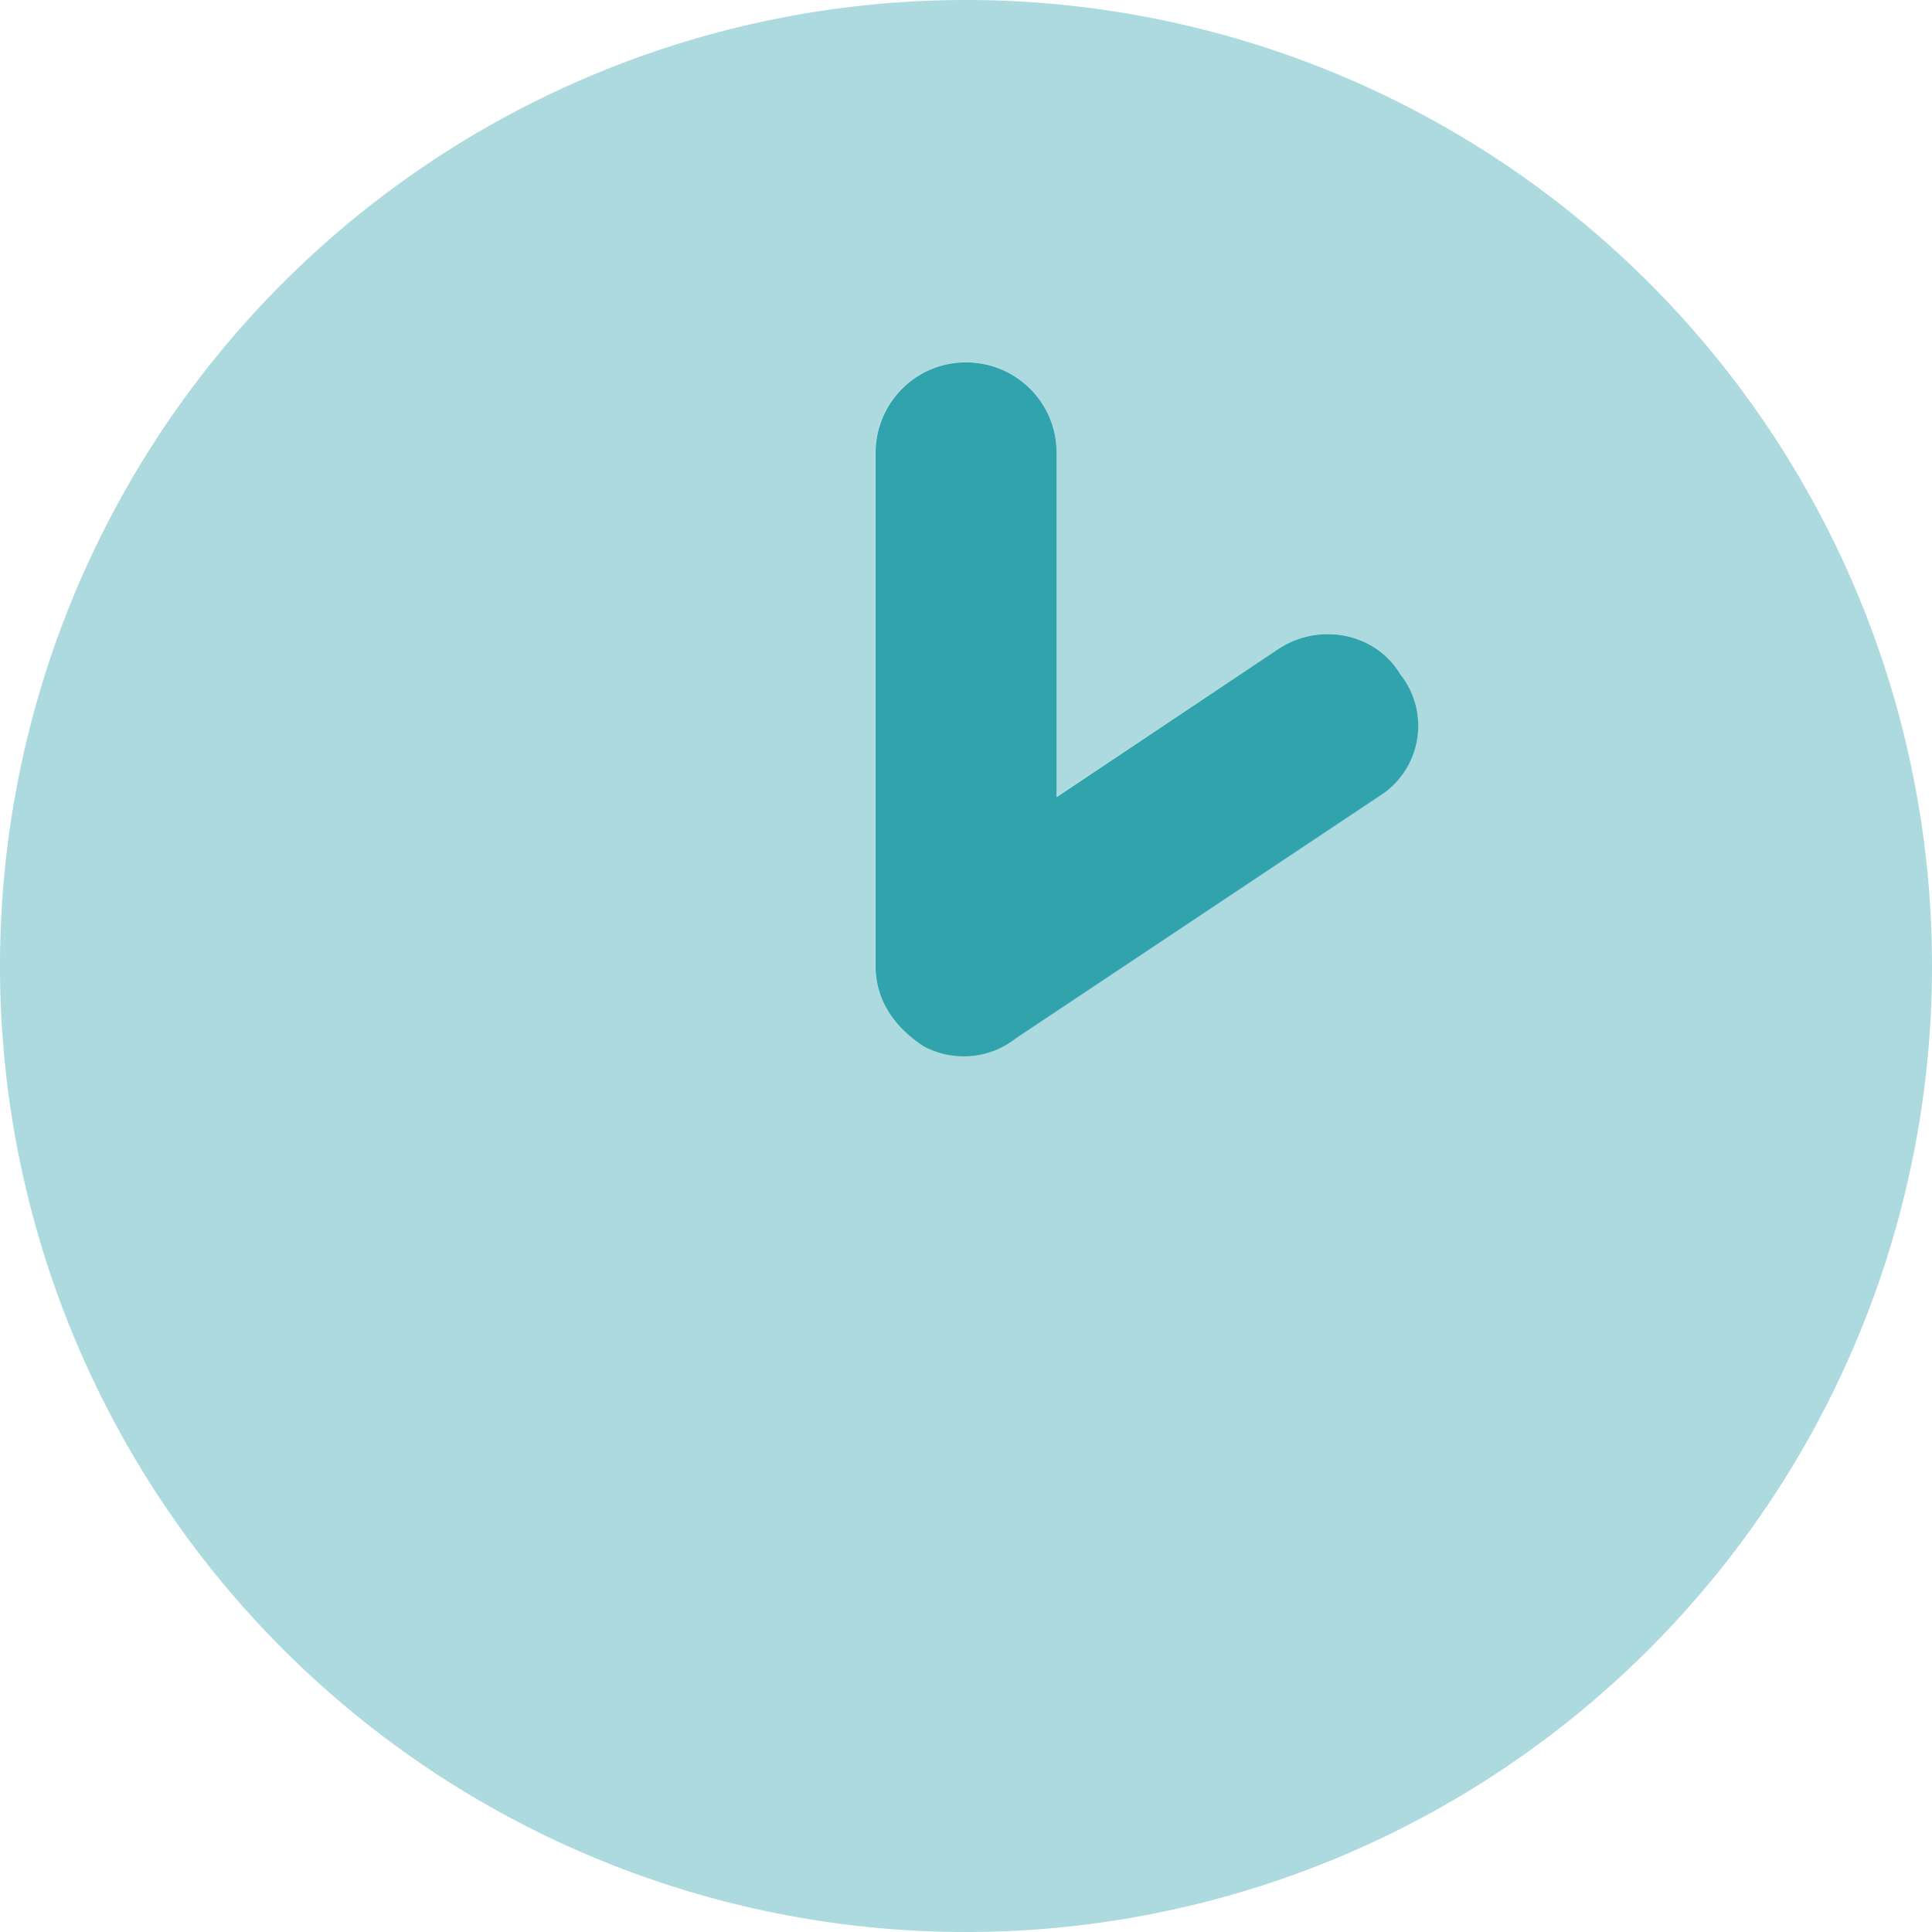
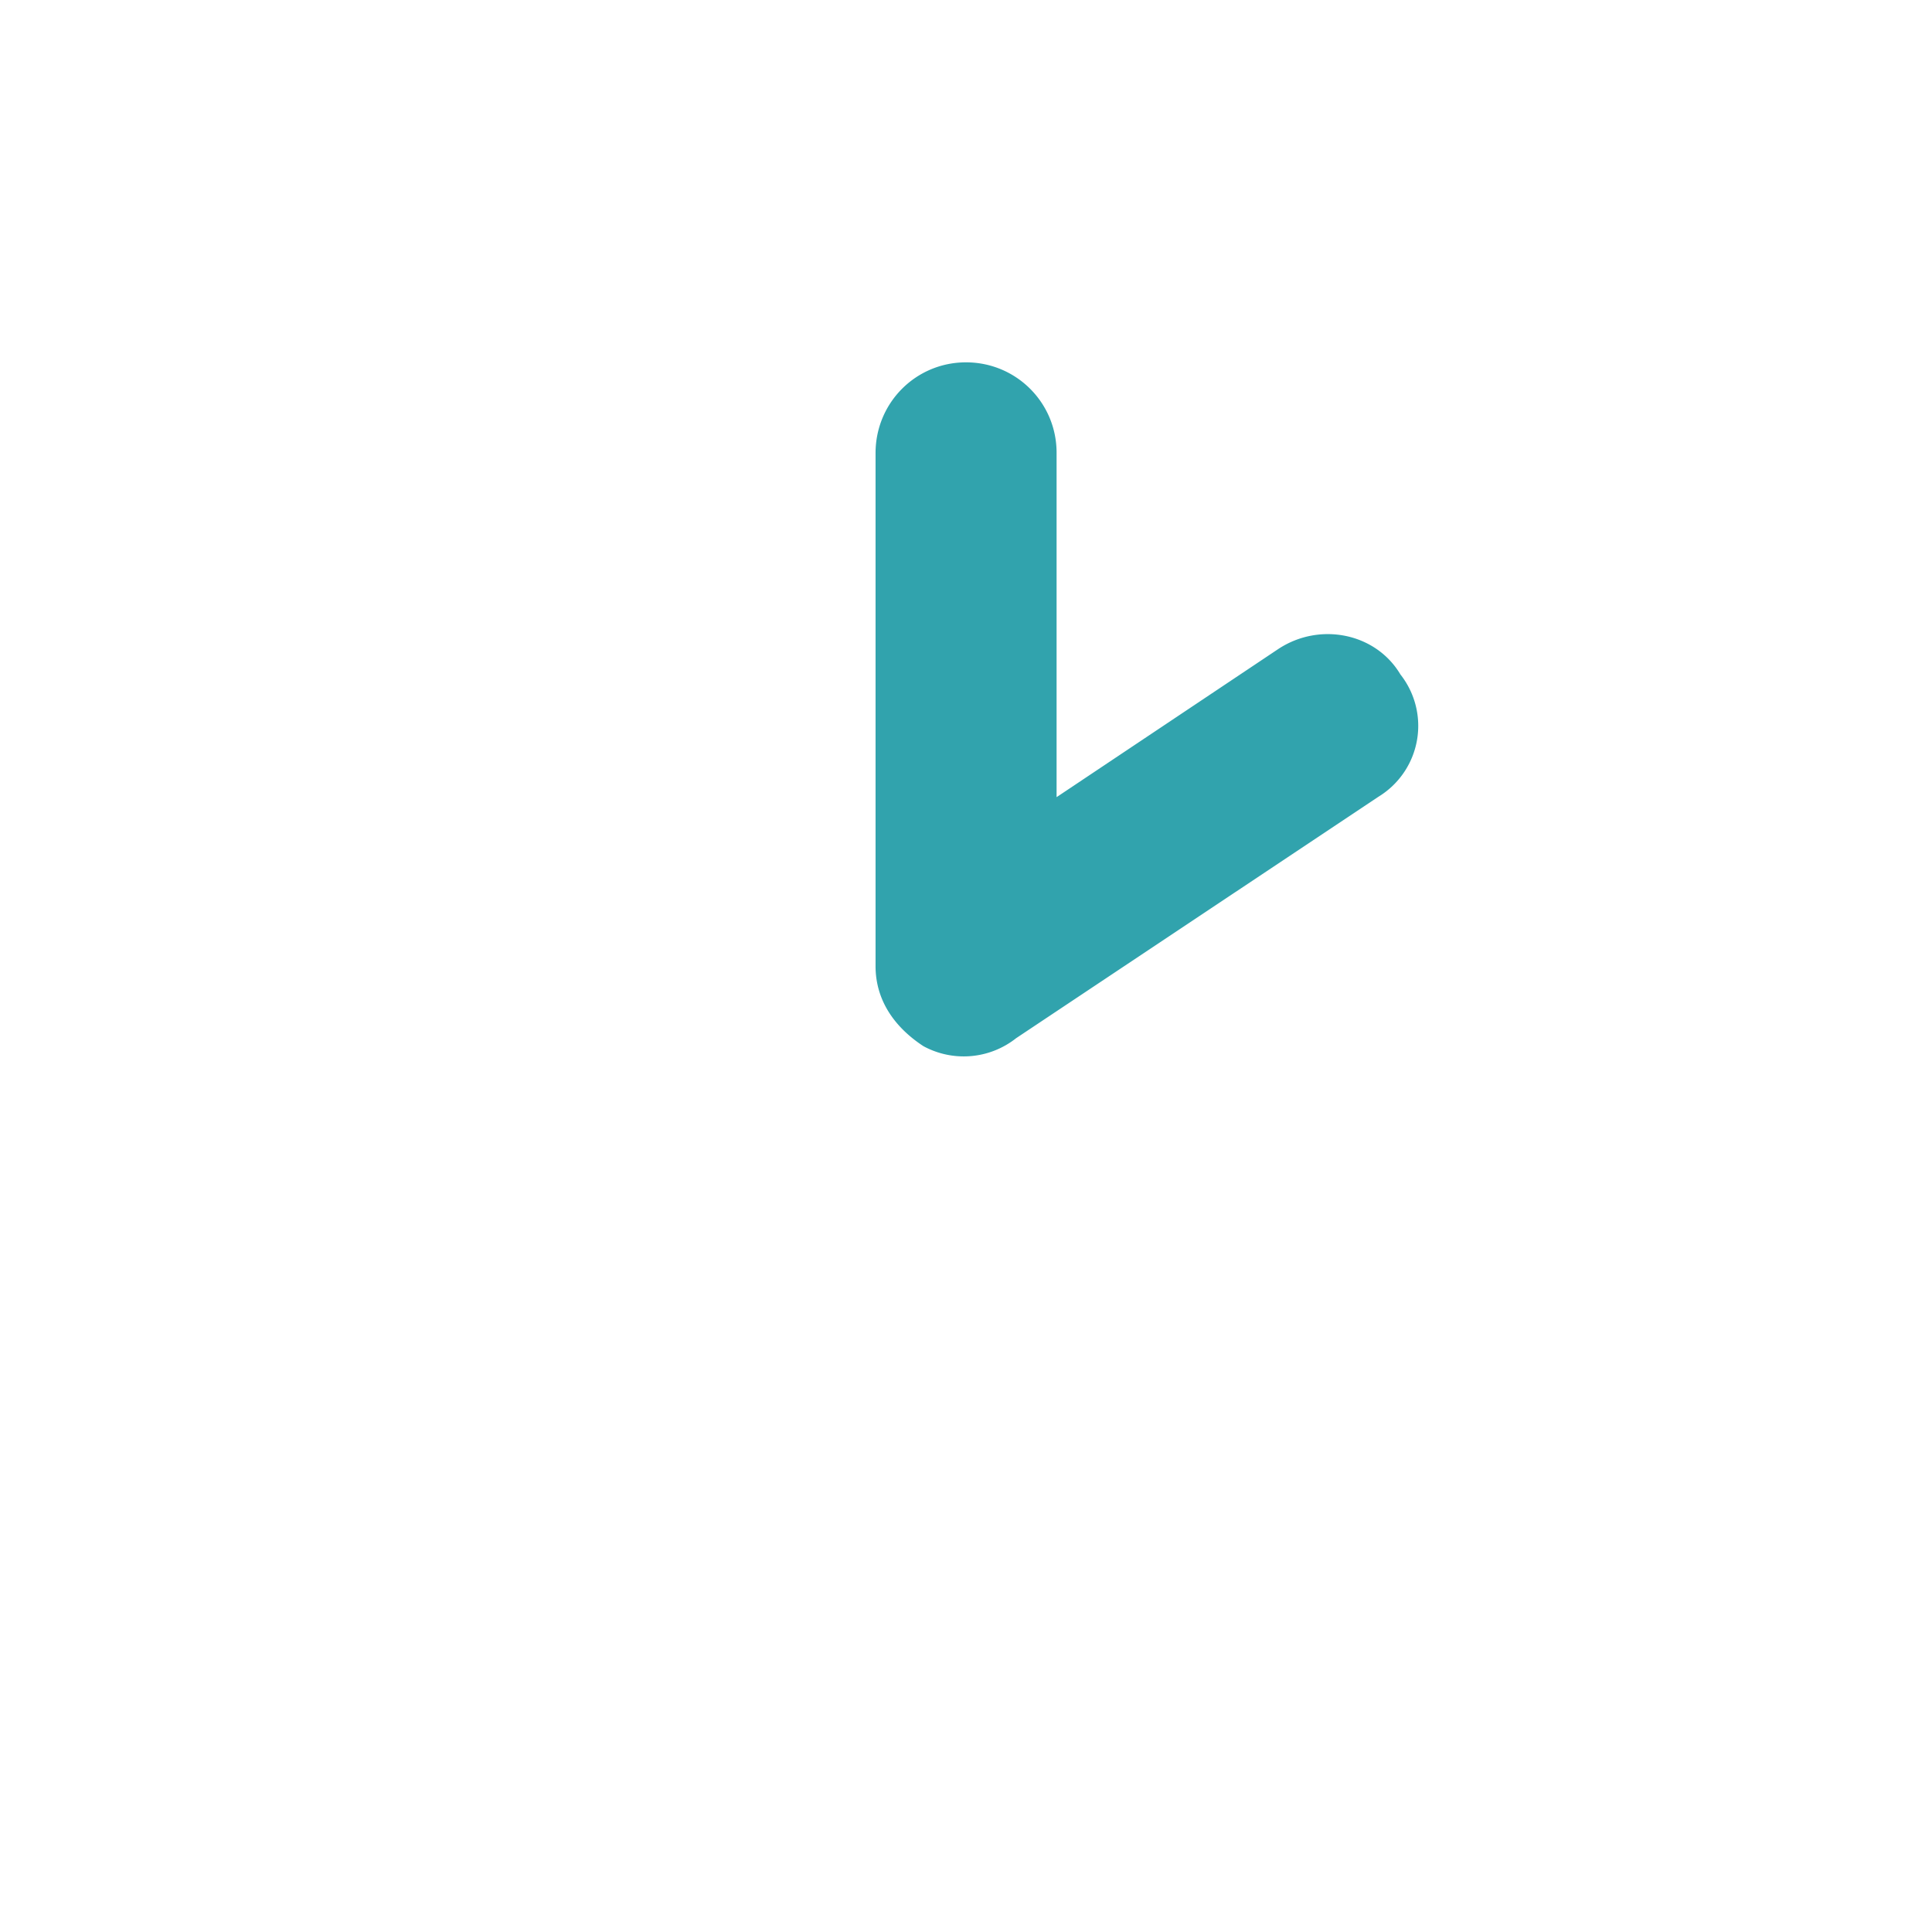
<svg xmlns="http://www.w3.org/2000/svg" width="13.33" height="13.33" viewBox="0 0 13.33 13.33">
  <g fill="#31A3AD" fill-rule="nonzero">
    <path d="M6.665 2.5c.346 0 .625.278.625.624V5.5l1.528-1.021c.286-.19.674-.112.844.174a.573.573 0 0 1-.151.844l-2.5 1.666a.583.583 0 0 1-.64.055c-.203-.133-.33-.32-.33-.552v-3.54c0-.347.278-.626.624-.626z" />
-     <path d="M0 6.665A6.664 6.664 0 0 1 6.665 0a6.664 6.664 0 0 1 6.665 6.665 6.664 6.664 0 0 1-6.665 6.665A6.664 6.664 0 0 1 0 6.665zm7.29-3.54a.623.623 0 0 0-.625-.626.623.623 0 0 0-.625.625v3.541c0 .232.128.42.33.552a.583.583 0 0 0 .641-.055l2.5-1.666a.573.573 0 0 0 .15-.844c-.169-.286-.557-.364-.843-.174L7.29 5.498V3.125z" opacity=".4" />
  </g>
</svg>